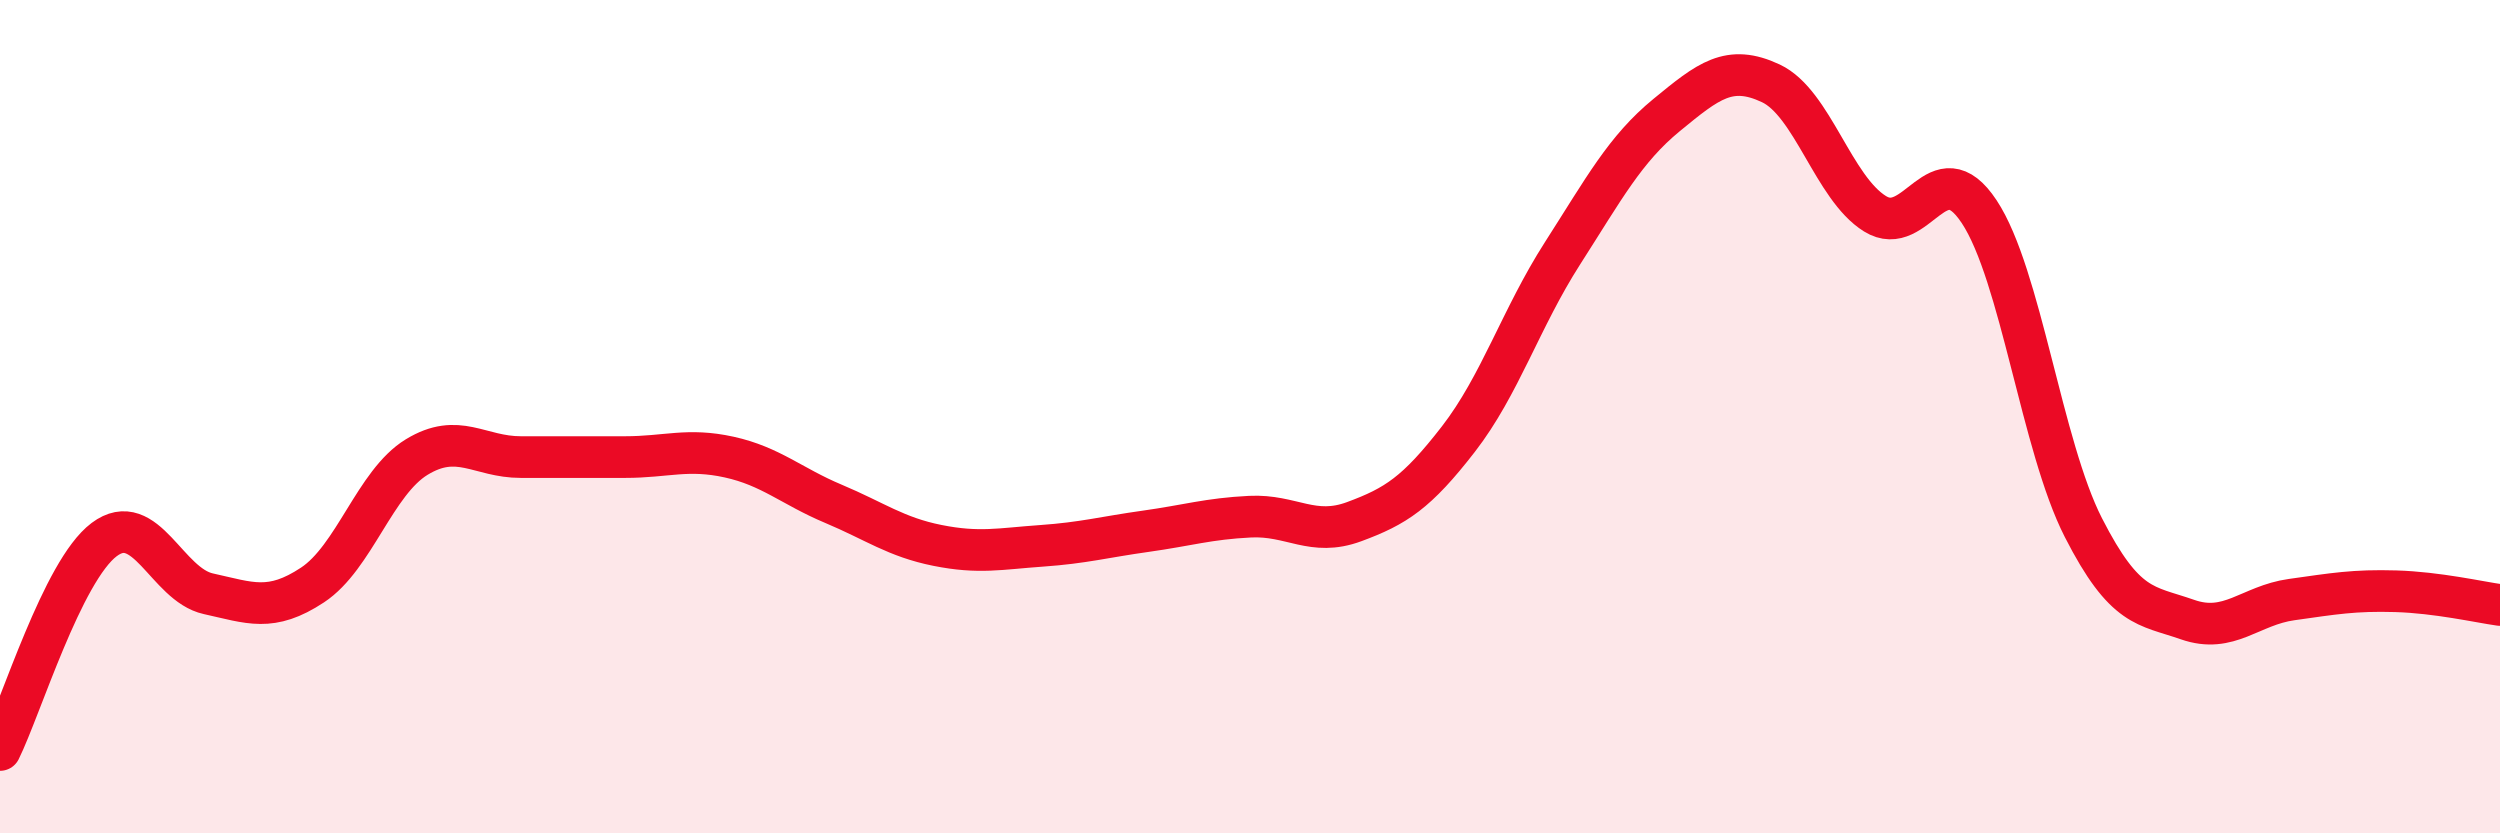
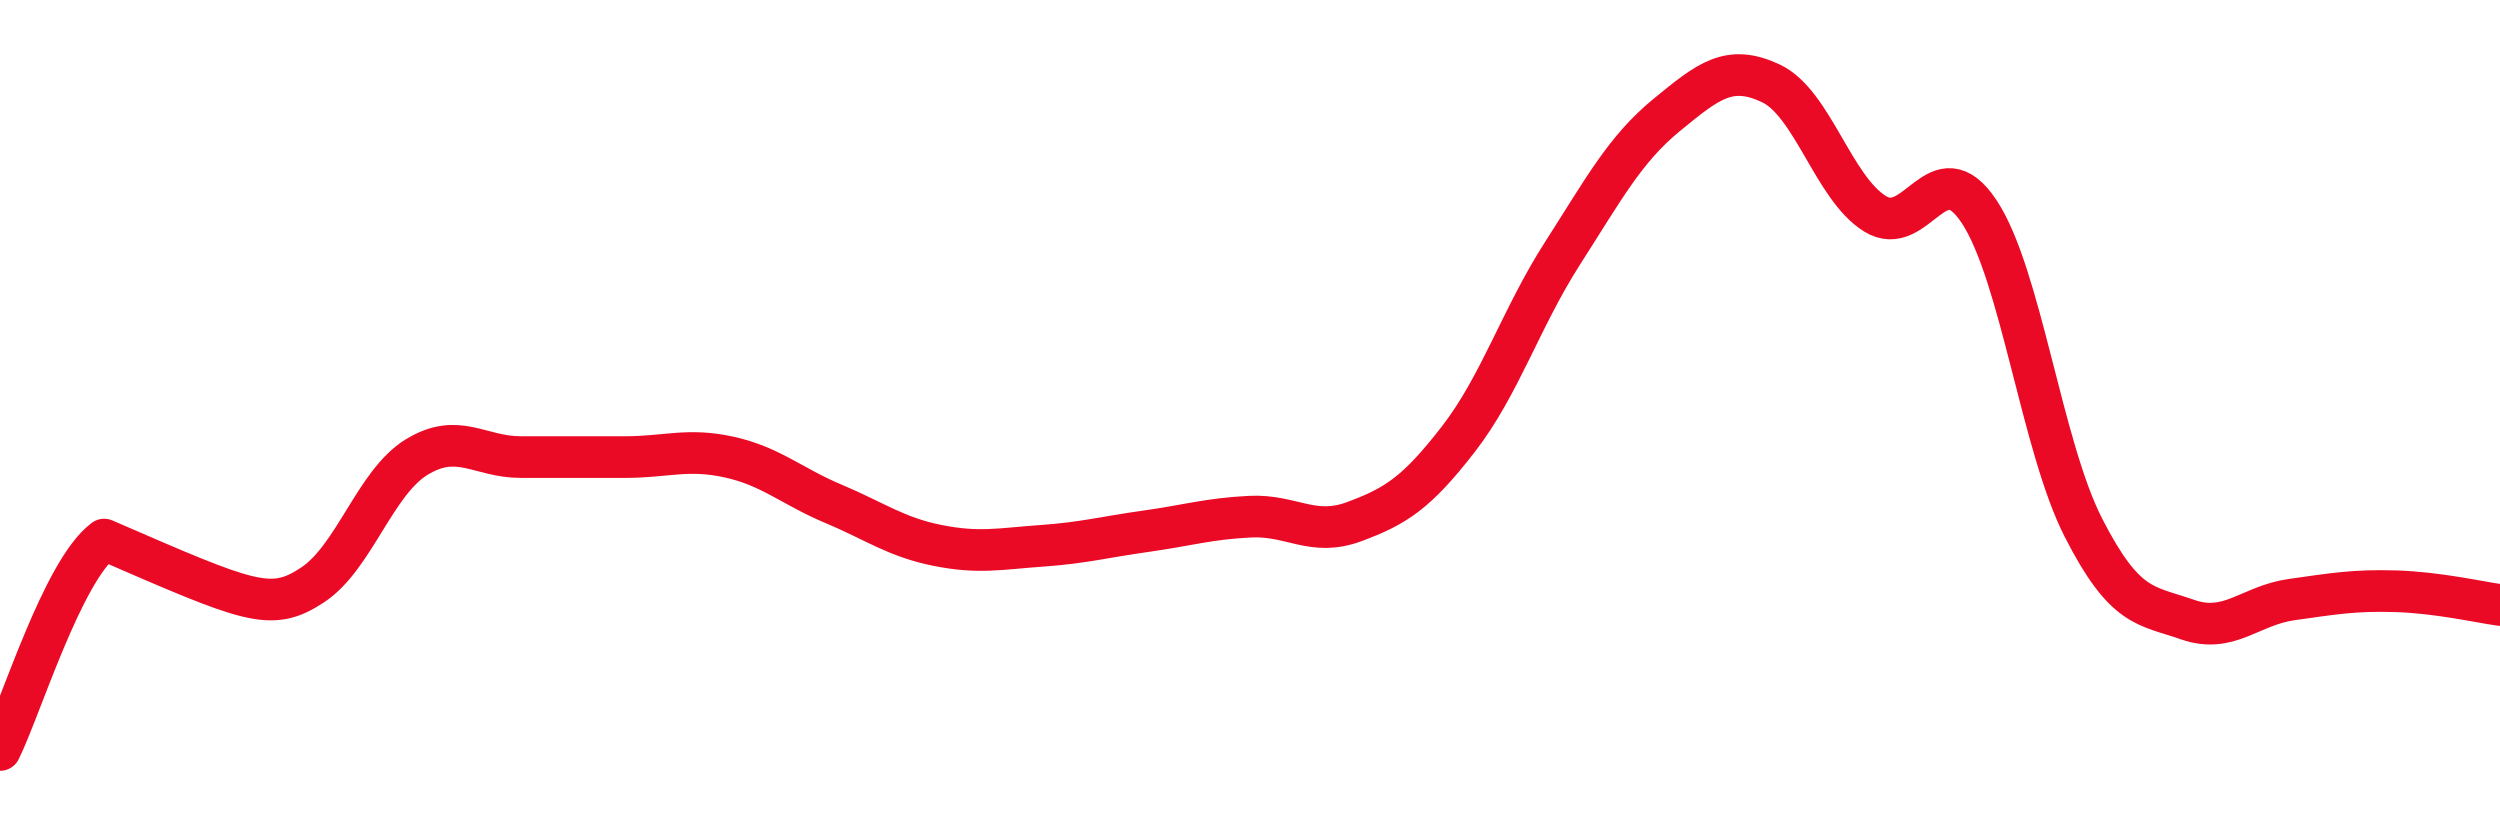
<svg xmlns="http://www.w3.org/2000/svg" width="60" height="20" viewBox="0 0 60 20">
-   <path d="M 0,18 C 0.5,16.99 1.5,13.7 2.5,12.95 C 3.5,12.2 4,14.03 5,14.25 C 6,14.47 6.5,14.7 7.5,14.04 C 8.5,13.38 9,11.58 10,10.97 C 11,10.36 11.5,10.97 12.5,10.97 C 13.5,10.97 14,10.97 15,10.97 C 16,10.97 16.5,10.75 17.5,10.97 C 18.5,11.19 19,11.67 20,12.09 C 21,12.51 21.5,12.89 22.5,13.09 C 23.5,13.29 24,13.17 25,13.1 C 26,13.03 26.5,12.89 27.5,12.75 C 28.5,12.61 29,12.45 30,12.4 C 31,12.35 31.5,12.89 32.5,12.52 C 33.5,12.15 34,11.83 35,10.54 C 36,9.25 36.5,7.64 37.5,6.08 C 38.5,4.52 39,3.58 40,2.76 C 41,1.94 41.5,1.53 42.5,2 C 43.5,2.47 44,4.51 45,5.13 C 46,5.75 46.5,3.57 47.5,5.08 C 48.5,6.59 49,10.7 50,12.66 C 51,14.62 51.5,14.52 52.5,14.87 C 53.5,15.22 54,14.53 55,14.39 C 56,14.25 56.5,14.16 57.5,14.19 C 58.5,14.22 59.5,14.45 60,14.52L60 20L0 20Z" fill="#EB0A25" opacity="0.1" stroke-linecap="round" stroke-linejoin="round" />
-   <path d="M 0,18 C 0.5,16.99 1.5,13.7 2.5,12.95 C 3.5,12.2 4,14.03 5,14.25 C 6,14.47 6.5,14.7 7.5,14.04 C 8.5,13.38 9,11.58 10,10.97 C 11,10.36 11.5,10.97 12.5,10.97 C 13.5,10.97 14,10.97 15,10.97 C 16,10.97 16.5,10.75 17.5,10.97 C 18.5,11.19 19,11.67 20,12.09 C 21,12.51 21.5,12.89 22.5,13.09 C 23.5,13.29 24,13.17 25,13.1 C 26,13.03 26.5,12.89 27.5,12.75 C 28.5,12.61 29,12.45 30,12.4 C 31,12.35 31.5,12.89 32.5,12.52 C 33.5,12.15 34,11.83 35,10.54 C 36,9.25 36.5,7.64 37.5,6.08 C 38.5,4.52 39,3.58 40,2.76 C 41,1.94 41.5,1.53 42.5,2 C 43.5,2.47 44,4.51 45,5.13 C 46,5.75 46.5,3.57 47.5,5.08 C 48.5,6.59 49,10.7 50,12.66 C 51,14.62 51.5,14.52 52.5,14.87 C 53.5,15.22 54,14.53 55,14.39 C 56,14.25 56.5,14.16 57.5,14.19 C 58.5,14.22 59.5,14.45 60,14.52" stroke="#EB0A25" stroke-width="1" fill="none" stroke-linecap="round" stroke-linejoin="round" />
+   <path d="M 0,18 C 0.5,16.99 1.5,13.7 2.5,12.95 C 6,14.47 6.5,14.7 7.5,14.04 C 8.5,13.38 9,11.58 10,10.97 C 11,10.36 11.5,10.97 12.5,10.97 C 13.5,10.97 14,10.97 15,10.97 C 16,10.97 16.5,10.75 17.5,10.97 C 18.5,11.19 19,11.67 20,12.09 C 21,12.51 21.5,12.89 22.5,13.09 C 23.5,13.29 24,13.17 25,13.1 C 26,13.03 26.5,12.89 27.5,12.75 C 28.5,12.61 29,12.45 30,12.4 C 31,12.35 31.5,12.89 32.5,12.52 C 33.5,12.15 34,11.83 35,10.54 C 36,9.25 36.5,7.64 37.5,6.08 C 38.5,4.52 39,3.58 40,2.76 C 41,1.94 41.5,1.53 42.5,2 C 43.5,2.47 44,4.51 45,5.13 C 46,5.75 46.5,3.57 47.5,5.08 C 48.5,6.59 49,10.7 50,12.66 C 51,14.62 51.5,14.52 52.5,14.87 C 53.5,15.22 54,14.53 55,14.39 C 56,14.25 56.5,14.16 57.5,14.19 C 58.5,14.22 59.5,14.45 60,14.52" stroke="#EB0A25" stroke-width="1" fill="none" stroke-linecap="round" stroke-linejoin="round" />
</svg>